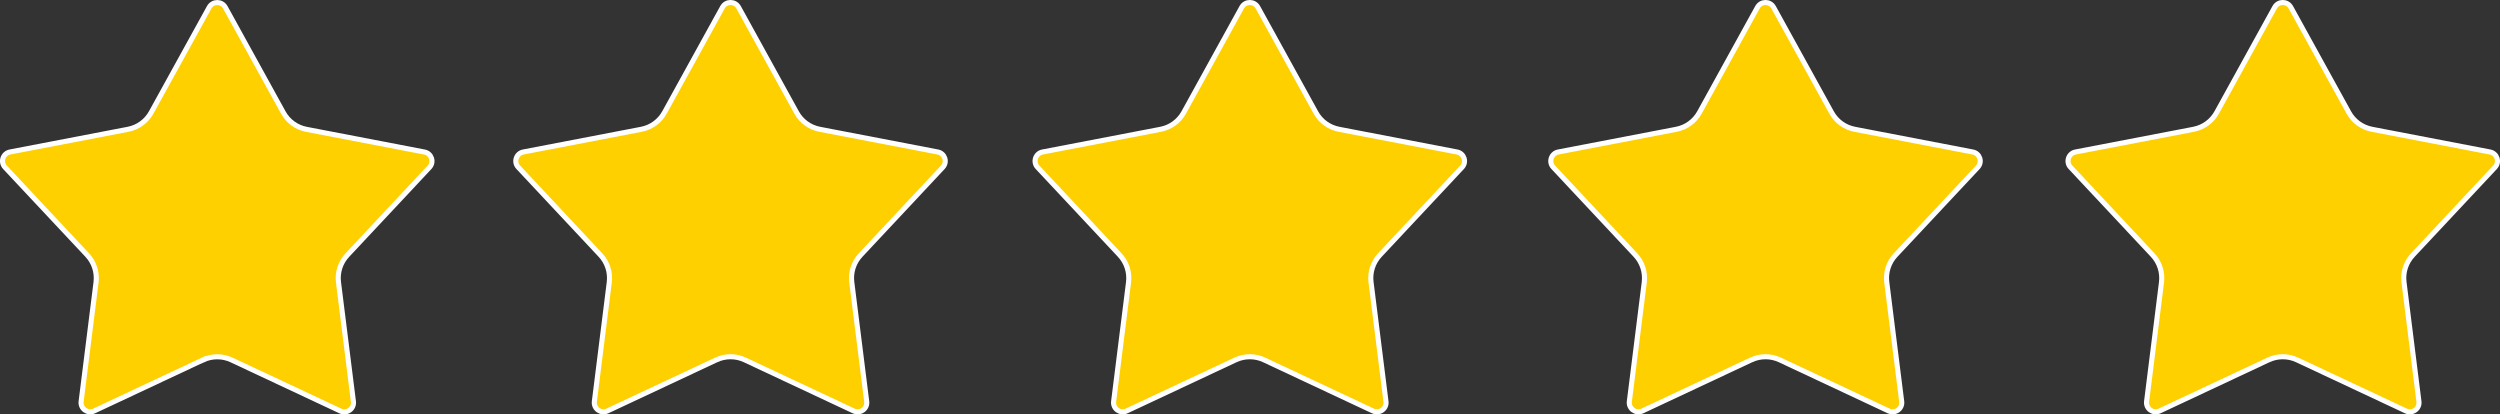
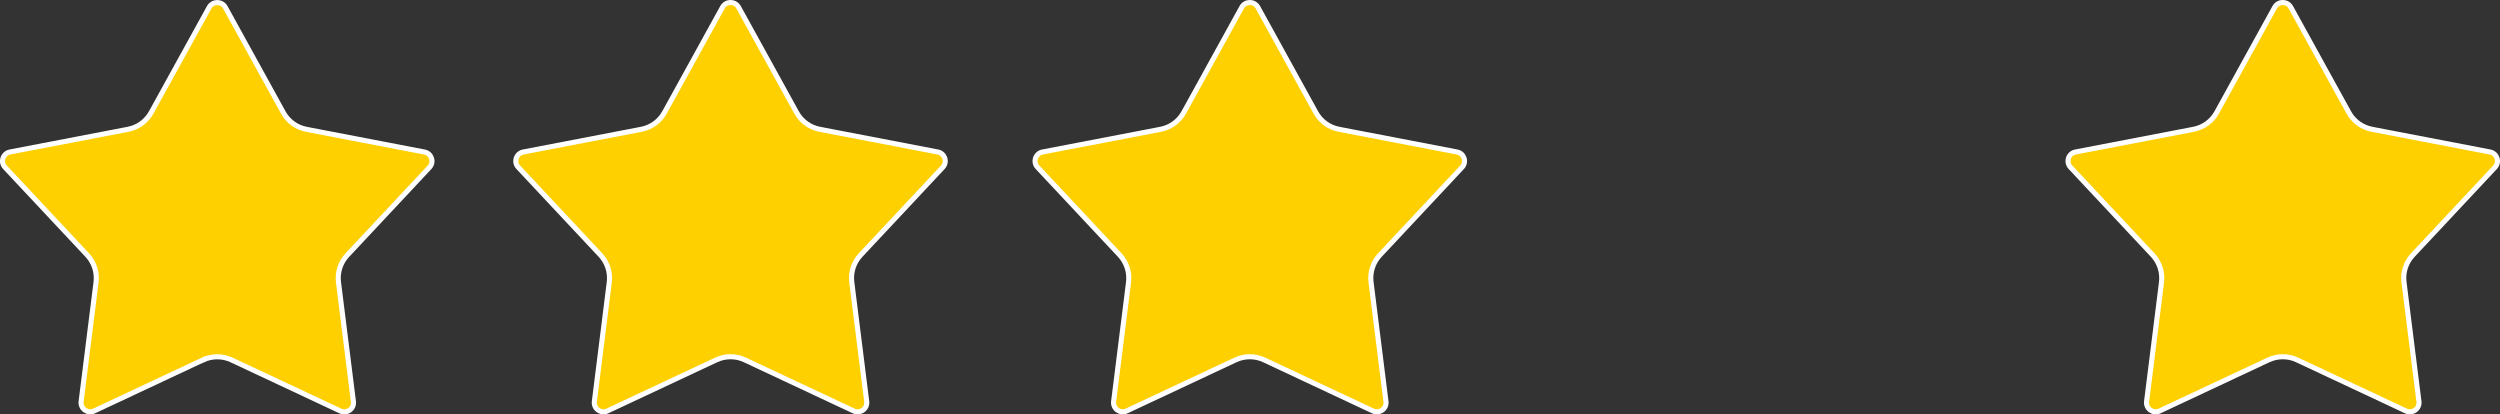
<svg xmlns="http://www.w3.org/2000/svg" id="Ebene_2" data-name="Ebene 2" viewBox="0 0 492.47 81.63">
  <rect x="0" y="0" width="492.47" height="81.63" fill="#333333" stroke="none" />
  <defs>
    <style>
      .cls-1 {
        fill: #ffd000;
        stroke: #fff;
        stroke-miterlimit: 10;
      }
    </style>
  </defs>
  <g id="Ebene_1-2" data-name="Ebene 1">
    <g>
      <path class="cls-1" d="M39.98,70.9l-21.43,10.05c-1.29.61-2.74-.45-2.57-1.86l2.94-23.49c.24-1.96-.39-3.92-1.74-5.36L.99,32.96c-.98-1.04-.42-2.75.98-3.02l23.25-4.47c1.94-.37,3.61-1.59,4.56-3.31L41.21,1.44c.69-1.25,2.48-1.25,3.17,0l11.43,20.73c.95,1.73,2.62,2.94,4.56,3.31l23.25,4.47c1.4.27,1.96,1.98.98,3.02l-16.18,17.28c-1.35,1.44-1.99,3.4-1.74,5.36l2.94,23.49c.18,1.42-1.28,2.47-2.57,1.86l-21.43-10.05c-1.79-.84-3.85-.84-5.64,0Z" />
      <path class="cls-1" d="M141.08,70.9l-21.43,10.05c-1.29.61-2.74-.45-2.57-1.86l2.94-23.49c.24-1.96-.39-3.92-1.74-5.36l-16.18-17.28c-.98-1.04-.42-2.75.98-3.02l23.25-4.47c1.94-.37,3.61-1.59,4.56-3.31l11.43-20.73c.69-1.25,2.48-1.25,3.17,0l11.43,20.73c.95,1.73,2.62,2.94,4.56,3.31l23.25,4.47c1.4.27,1.96,1.98.98,3.02l-16.18,17.28c-1.35,1.44-1.99,3.4-1.74,5.36l2.94,23.49c.18,1.42-1.28,2.47-2.57,1.86l-21.43-10.05c-1.79-.84-3.85-.84-5.64,0Z" />
      <path class="cls-1" d="M243.37,70.9l-21.43,10.05c-1.29.61-2.74-.45-2.57-1.86l2.94-23.49c.24-1.96-.39-3.92-1.74-5.36l-16.18-17.28c-.98-1.04-.42-2.75.98-3.02l23.25-4.47c1.94-.37,3.61-1.59,4.56-3.31l11.43-20.73c.69-1.25,2.48-1.25,3.17,0l11.43,20.73c.95,1.73,2.62,2.94,4.56,3.31l23.25,4.47c1.4.27,1.96,1.98.98,3.02l-16.18,17.28c-1.35,1.44-1.99,3.4-1.74,5.36l2.94,23.49c.18,1.42-1.28,2.47-2.57,1.86l-21.43-10.05c-1.79-.84-3.85-.84-5.64,0Z" />
-       <path class="cls-1" d="M344.96,70.9l-21.43,10.05c-1.29.61-2.74-.45-2.57-1.86l2.94-23.49c.24-1.96-.39-3.92-1.74-5.36l-16.18-17.28c-.98-1.04-.42-2.75.98-3.02l23.25-4.47c1.94-.37,3.61-1.59,4.56-3.31l11.43-20.73c.69-1.25,2.48-1.25,3.17,0l11.43,20.73c.95,1.73,2.62,2.94,4.56,3.31l23.25,4.47c1.4.27,1.96,1.98.98,3.02l-16.18,17.28c-1.35,1.44-1.99,3.4-1.74,5.36l2.94,23.49c.18,1.42-1.28,2.47-2.57,1.86l-21.43-10.05c-1.79-.84-3.85-.84-5.64,0Z" />
      <path class="cls-1" d="M446.85,70.9l-21.43,10.05c-1.29.61-2.74-.45-2.57-1.86l2.94-23.49c.24-1.96-.39-3.92-1.74-5.36l-16.18-17.28c-.98-1.04-.42-2.75.98-3.02l23.25-4.47c1.94-.37,3.61-1.59,4.56-3.31l11.43-20.73c.69-1.25,2.48-1.25,3.17,0l11.43,20.73c.95,1.73,2.62,2.94,4.56,3.31l23.25,4.47c1.4.27,1.96,1.98.98,3.02l-16.18,17.28c-1.35,1.44-1.99,3.4-1.74,5.36l2.94,23.49c.18,1.42-1.28,2.47-2.57,1.86l-21.43-10.05c-1.79-.84-3.85-.84-5.64,0Z" />
    </g>
  </g>
</svg>